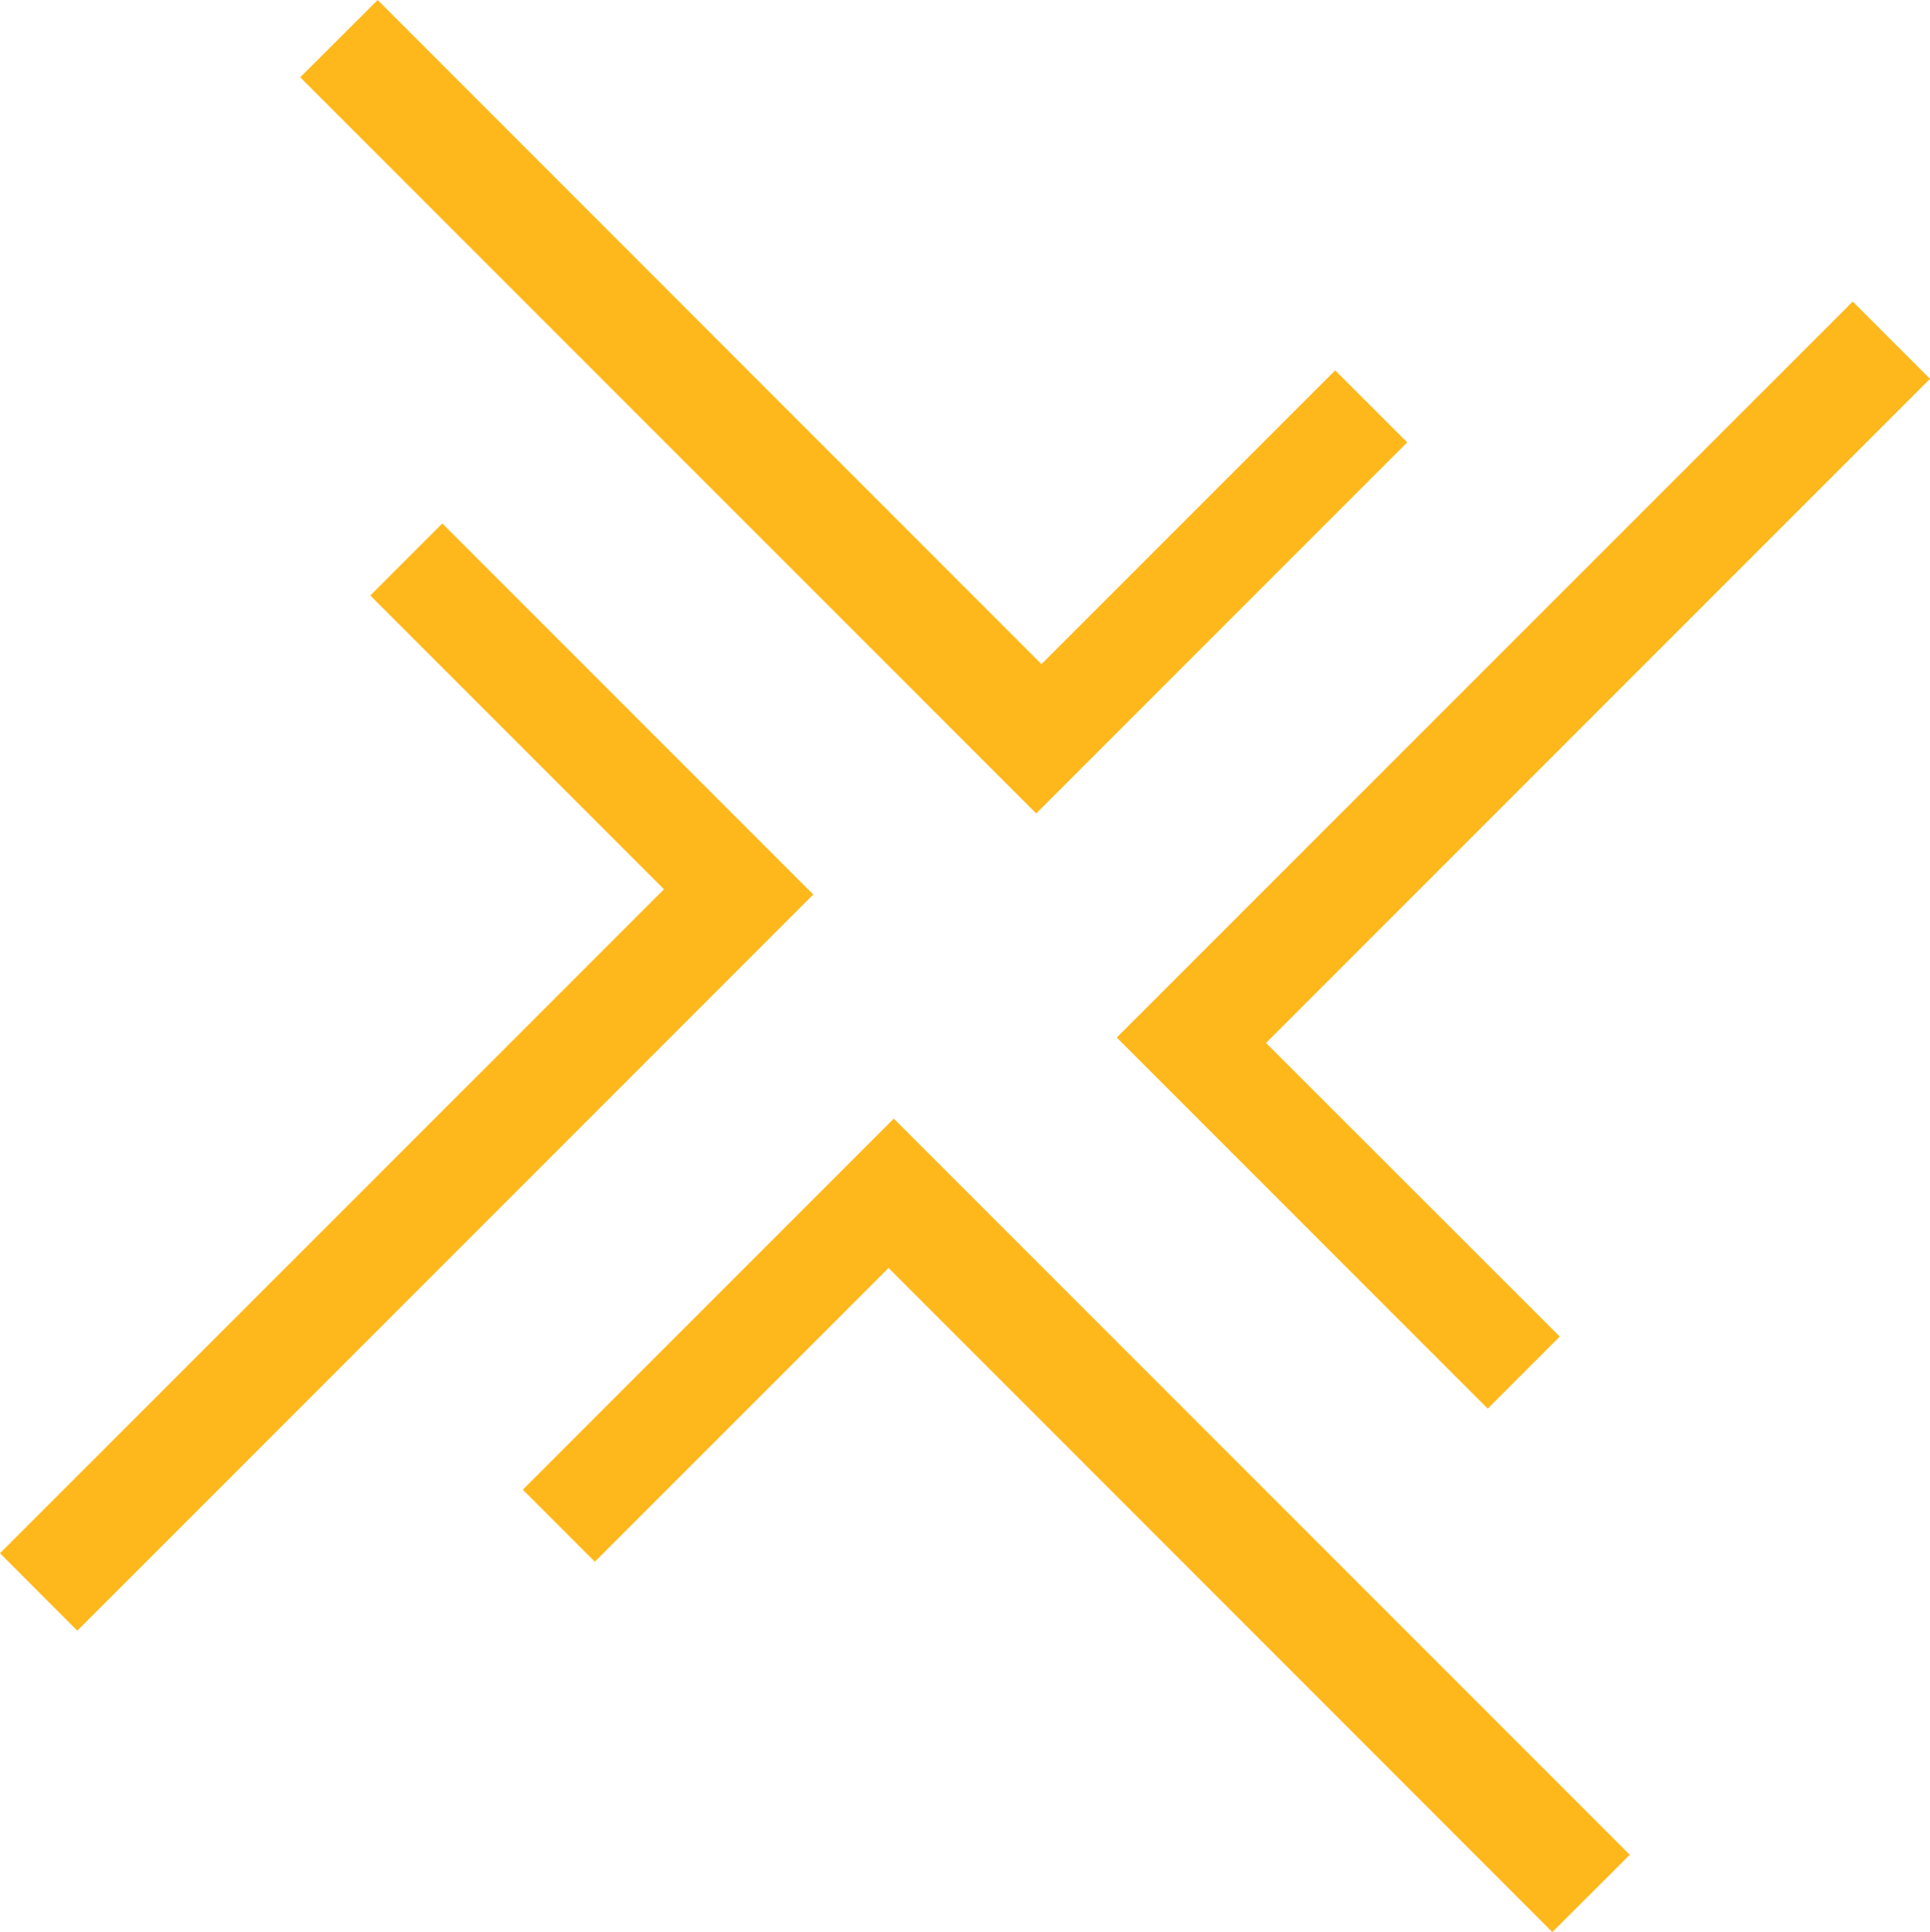
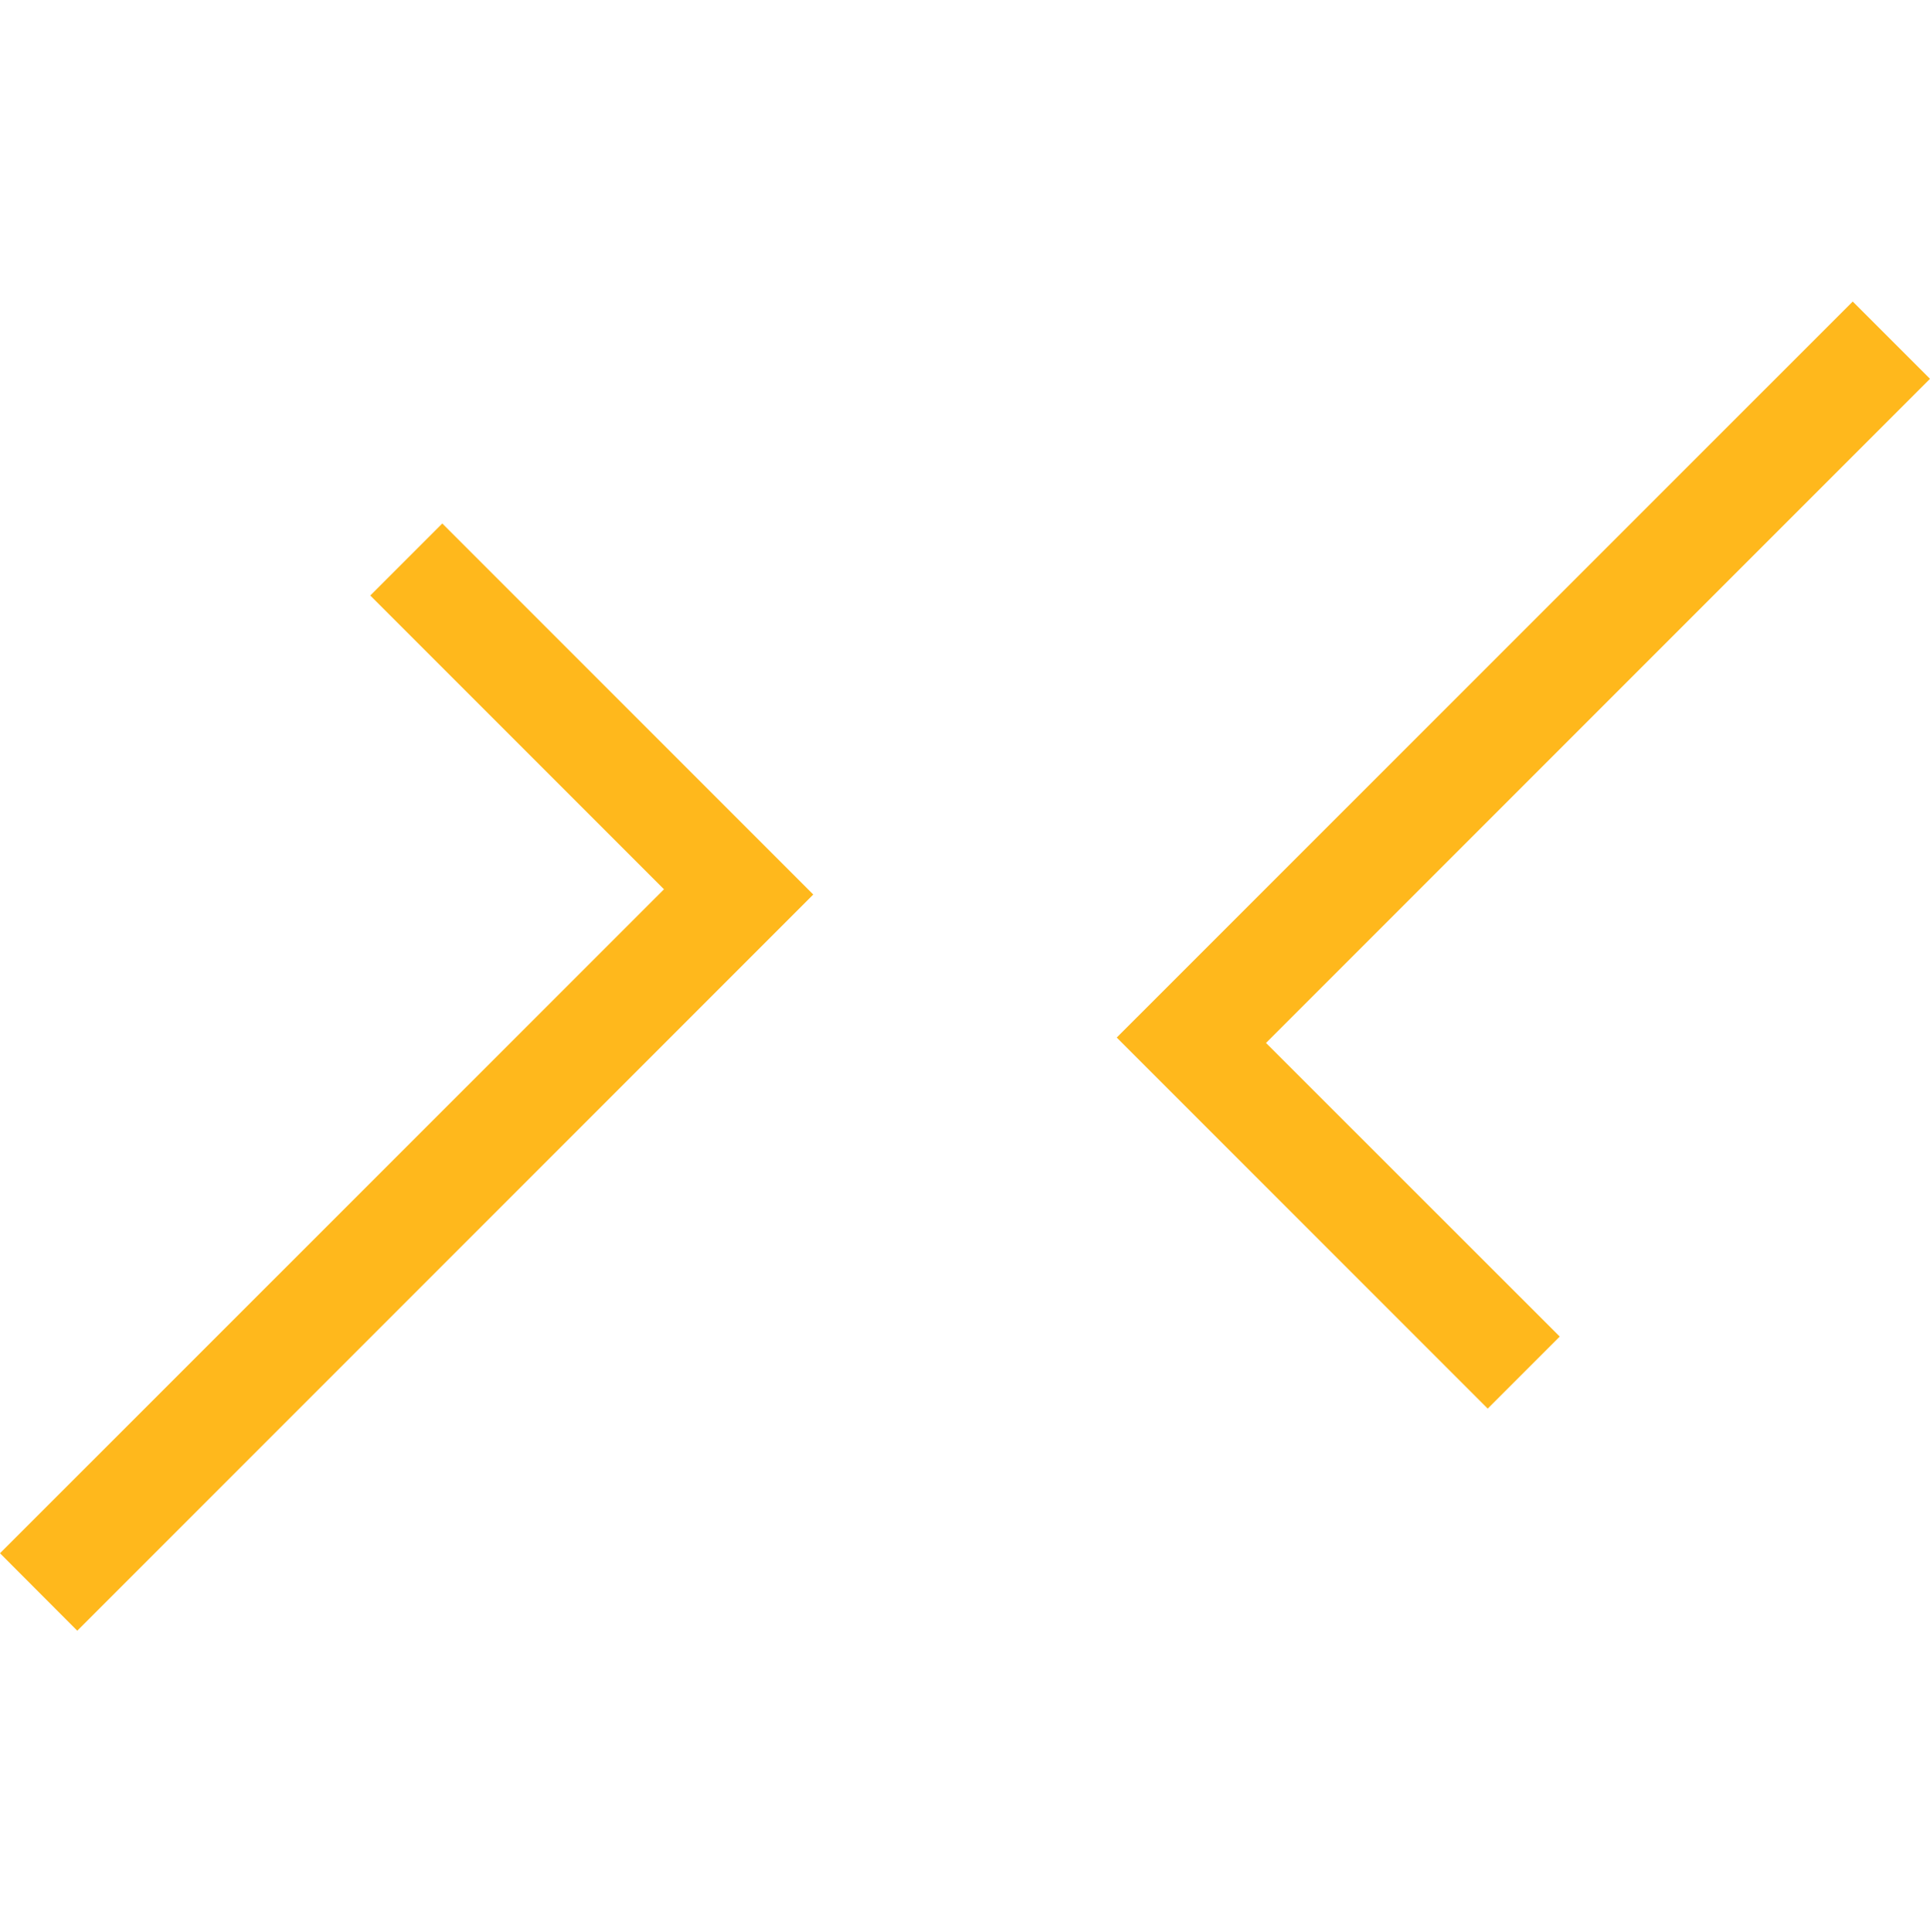
<svg xmlns="http://www.w3.org/2000/svg" id="Layer_2" viewBox="0 0 106.91 107">
  <defs>
    <style>.cls-1{fill:#ffb81c;stroke-width:0px;}</style>
  </defs>
  <g id="Layer_1-2">
    <polygon class="cls-1" points="86.4 74.02 70.13 57.76 106.91 20.98 102.63 16.7 61.86 57.46 82.41 78.01 86.4 74.02" />
-     <polygon class="cls-1" points="32.95 86.49 49.22 70.22 85.99 107 90.28 102.72 49.51 61.95 28.96 82.5 32.95 86.49" />
    <polygon class="cls-1" points="20.51 32.98 36.78 49.25 0 86.02 4.28 90.31 45.05 49.54 24.5 28.99 20.51 32.98" />
-     <polygon class="cls-1" points="73.96 20.51 57.69 36.78 20.92 0 16.63 4.28 57.4 45.05 77.95 24.5 73.96 20.51" />
  </g>
</svg>